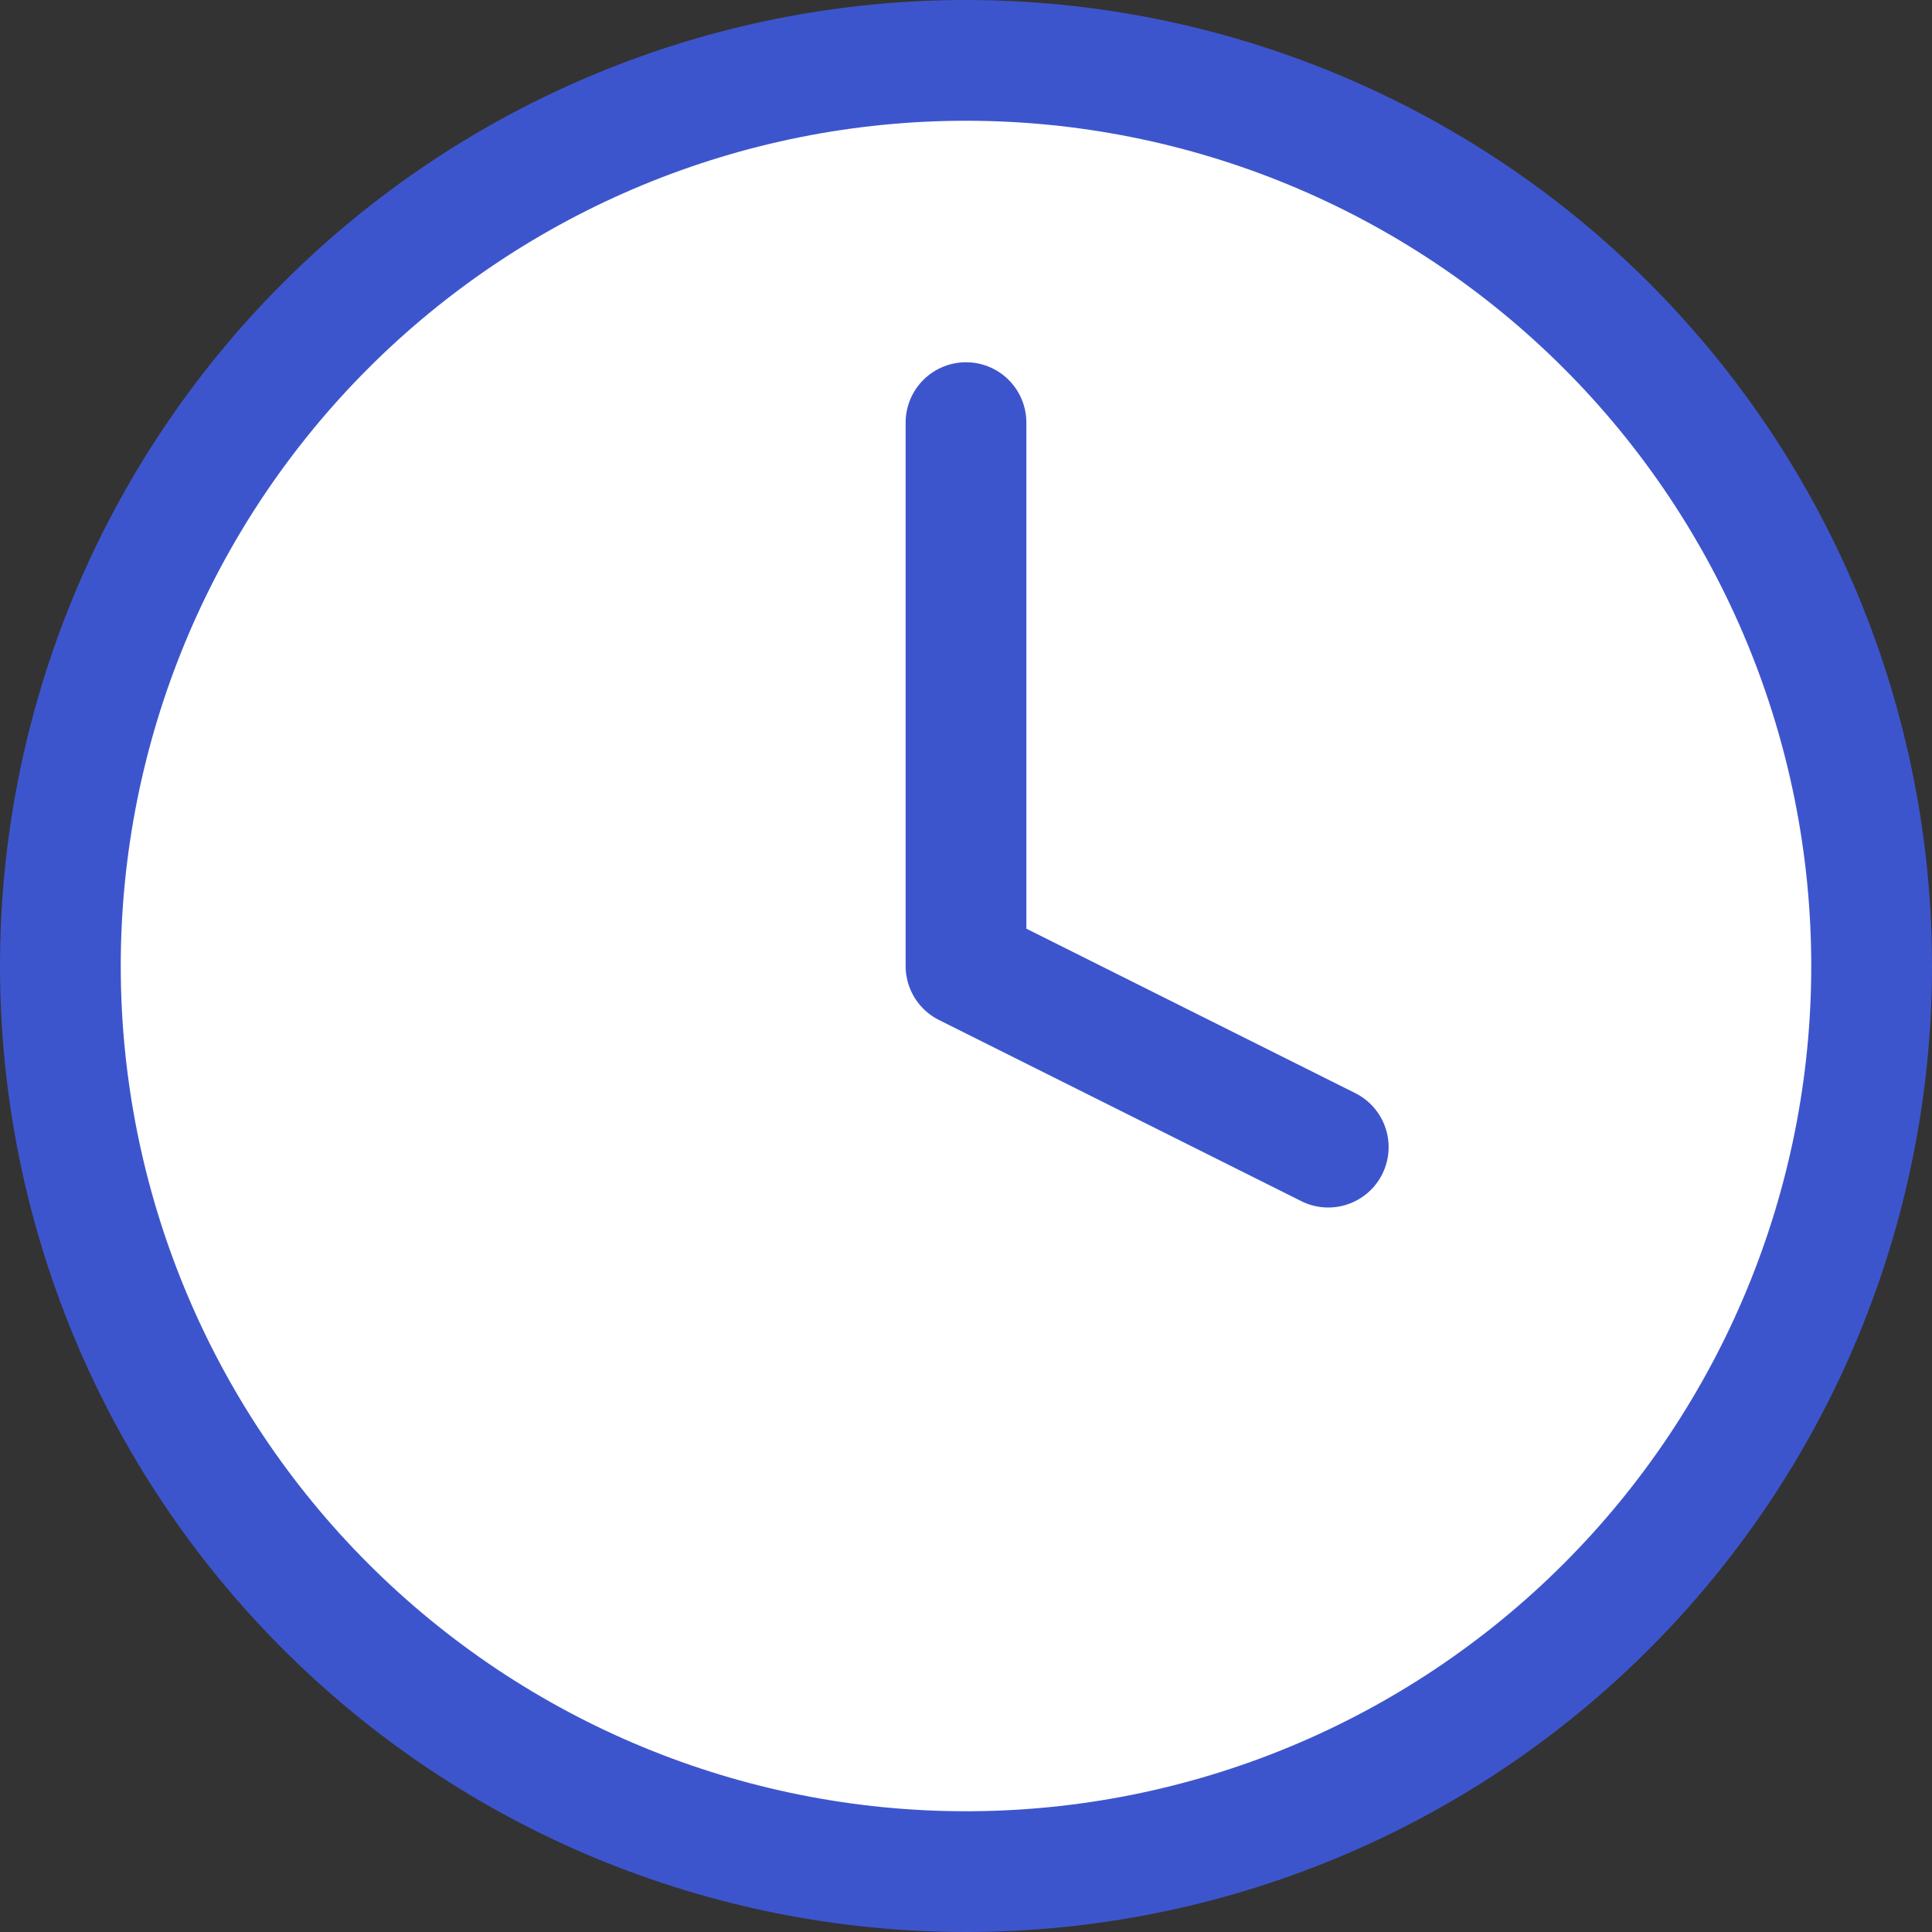
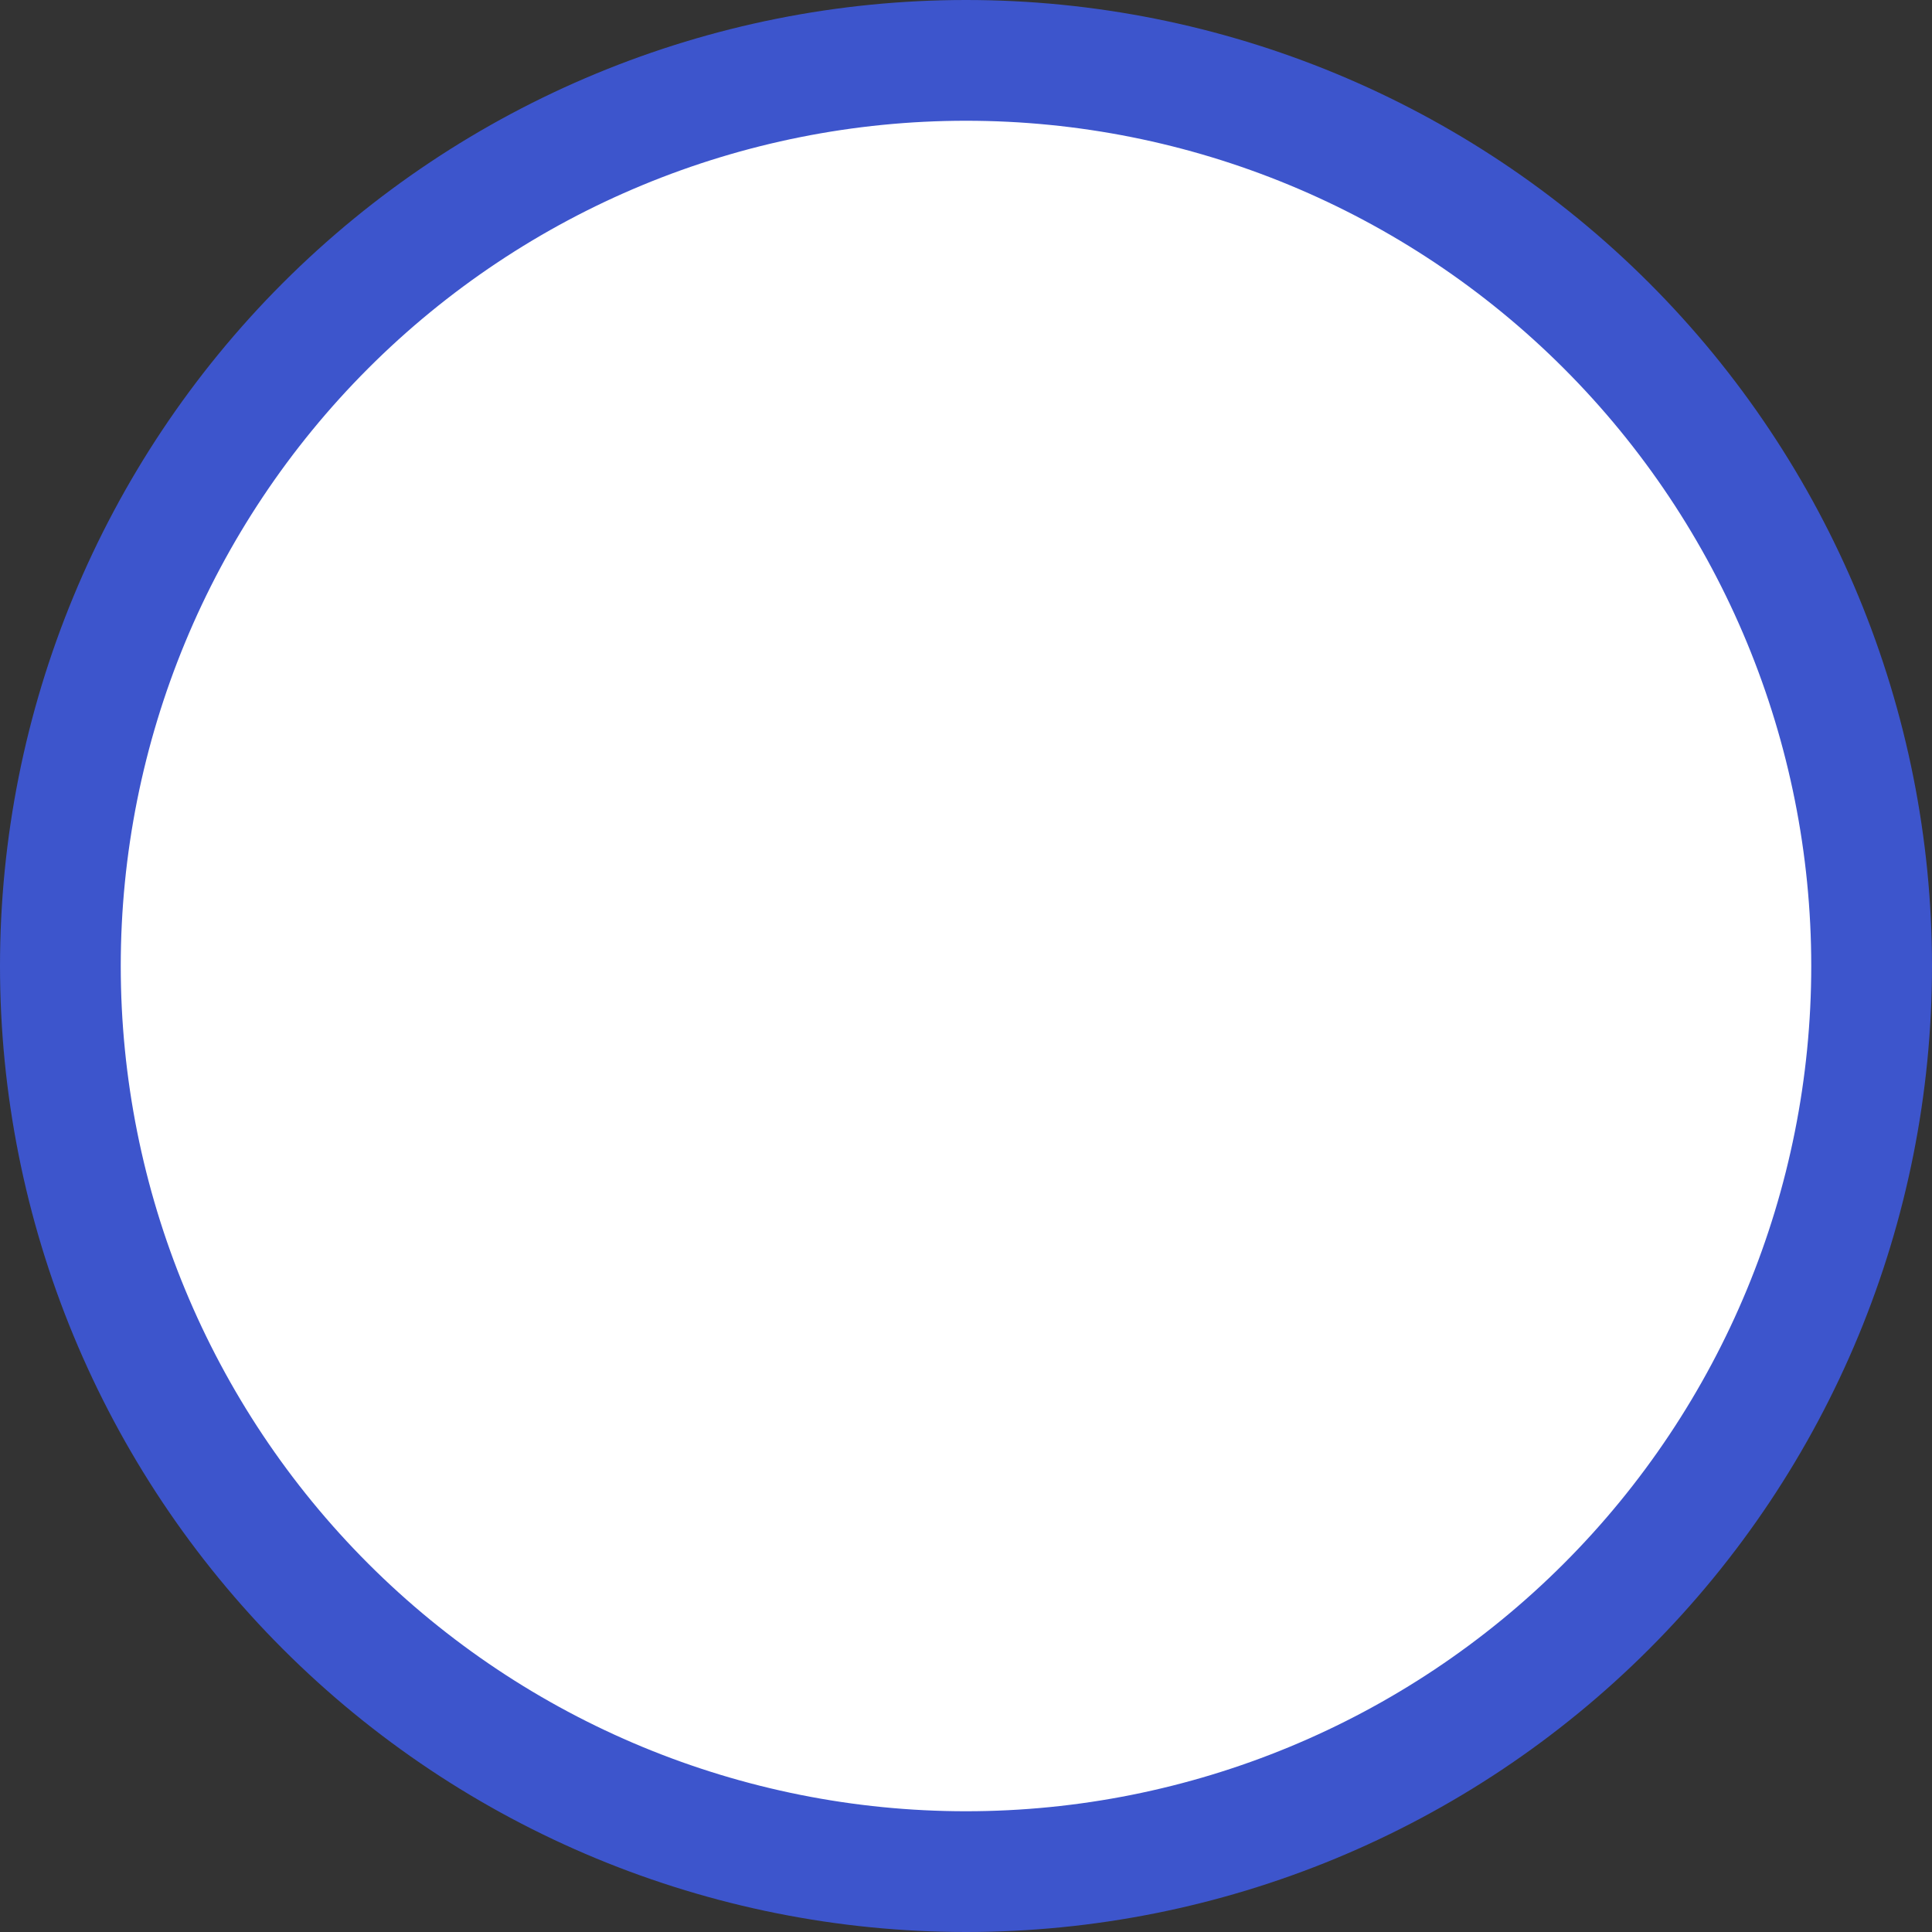
<svg xmlns="http://www.w3.org/2000/svg" width="32" height="32" viewBox="0 0 32 32" fill="none">
  <rect x="0" y="0" width="32" height="32" fill="#333333" stroke="none" />
  <g clip-path="url(#clip0_104_28581)">
    <path d="M16 1C12.022 1 8.206 2.58 5.393 5.393C2.58 8.206 1 12.022 1 16C1 19.978 2.58 23.794 5.393 26.607C8.206 29.42 12.022 31 16 31C19.978 31 23.794 29.42 26.607 26.607C29.42 23.794 31 19.978 31 16C31 12.022 29.42 8.206 26.607 5.393C23.794 2.58 19.978 1 16 1V1Z" fill="white" stroke="#3D55CC" stroke-width="2" stroke-linecap="round" stroke-linejoin="round" />
-     <path d="M16 7V16L22 19" stroke="#3D55CC" stroke-width="2" stroke-linecap="round" stroke-linejoin="round" />
  </g>
  <defs>
    <clipPath id="clip0_104_28581">
      <rect width="32" height="32" fill="white" />
    </clipPath>
  </defs>
</svg>